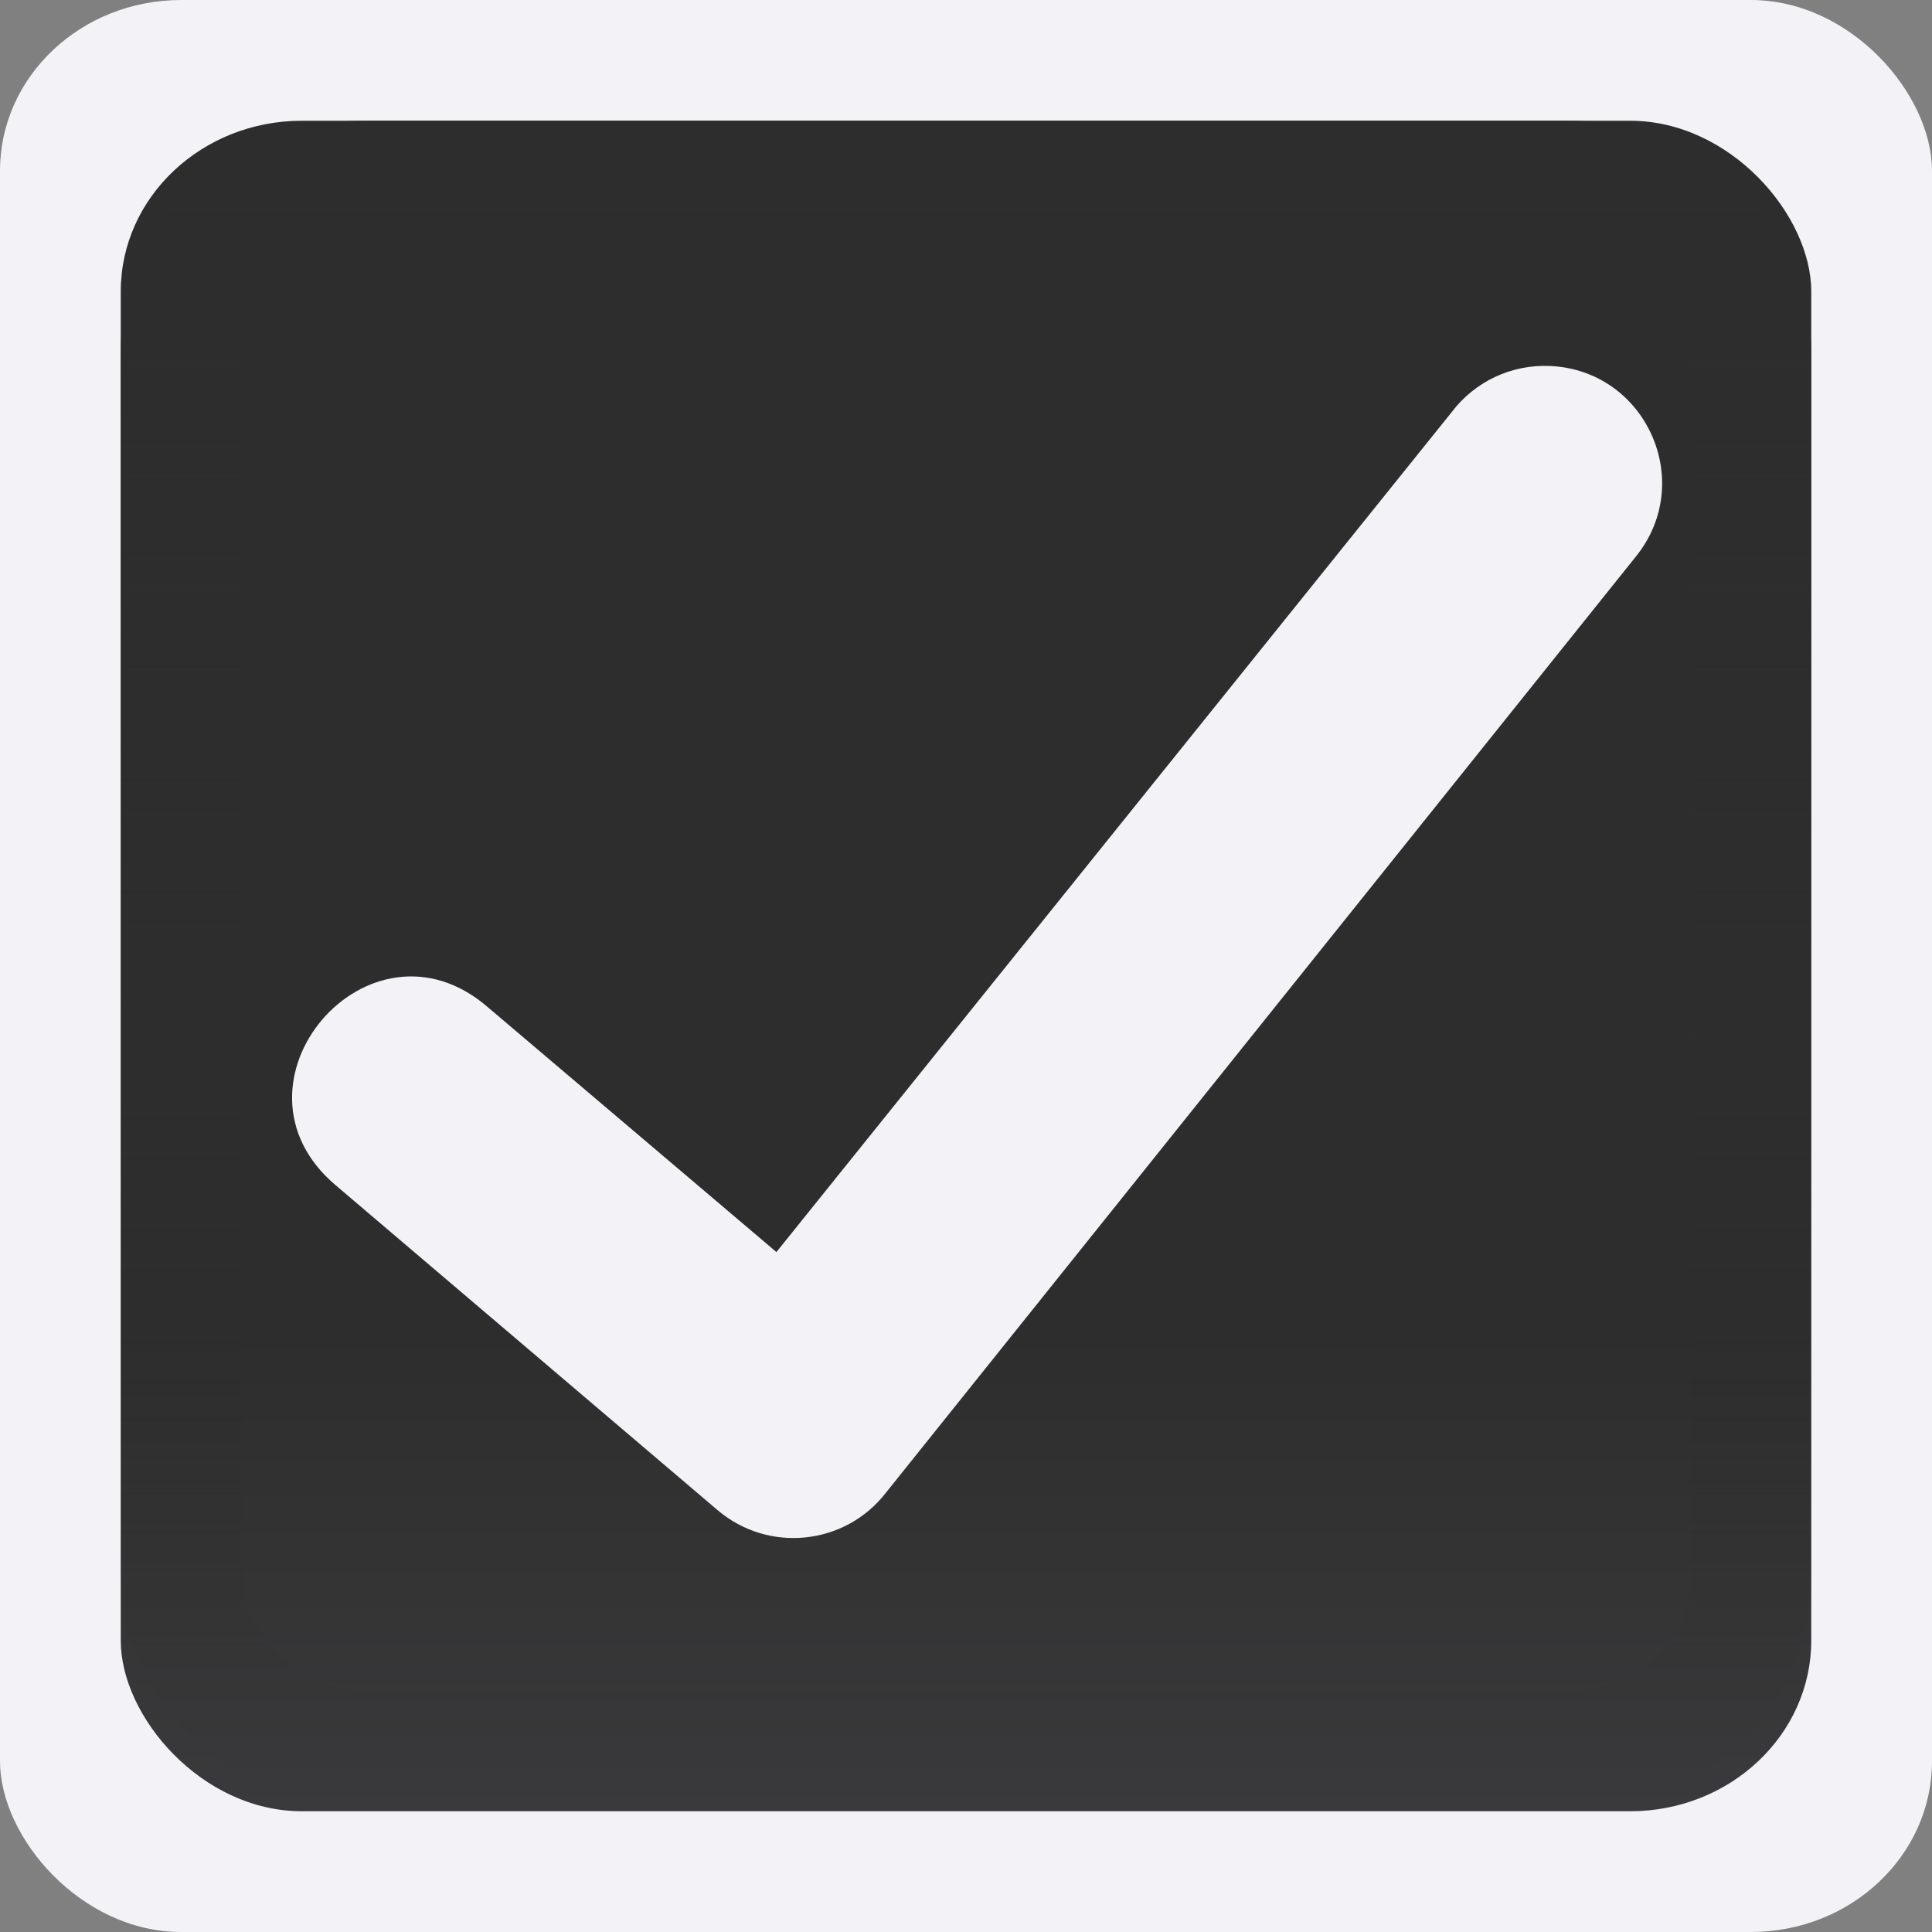
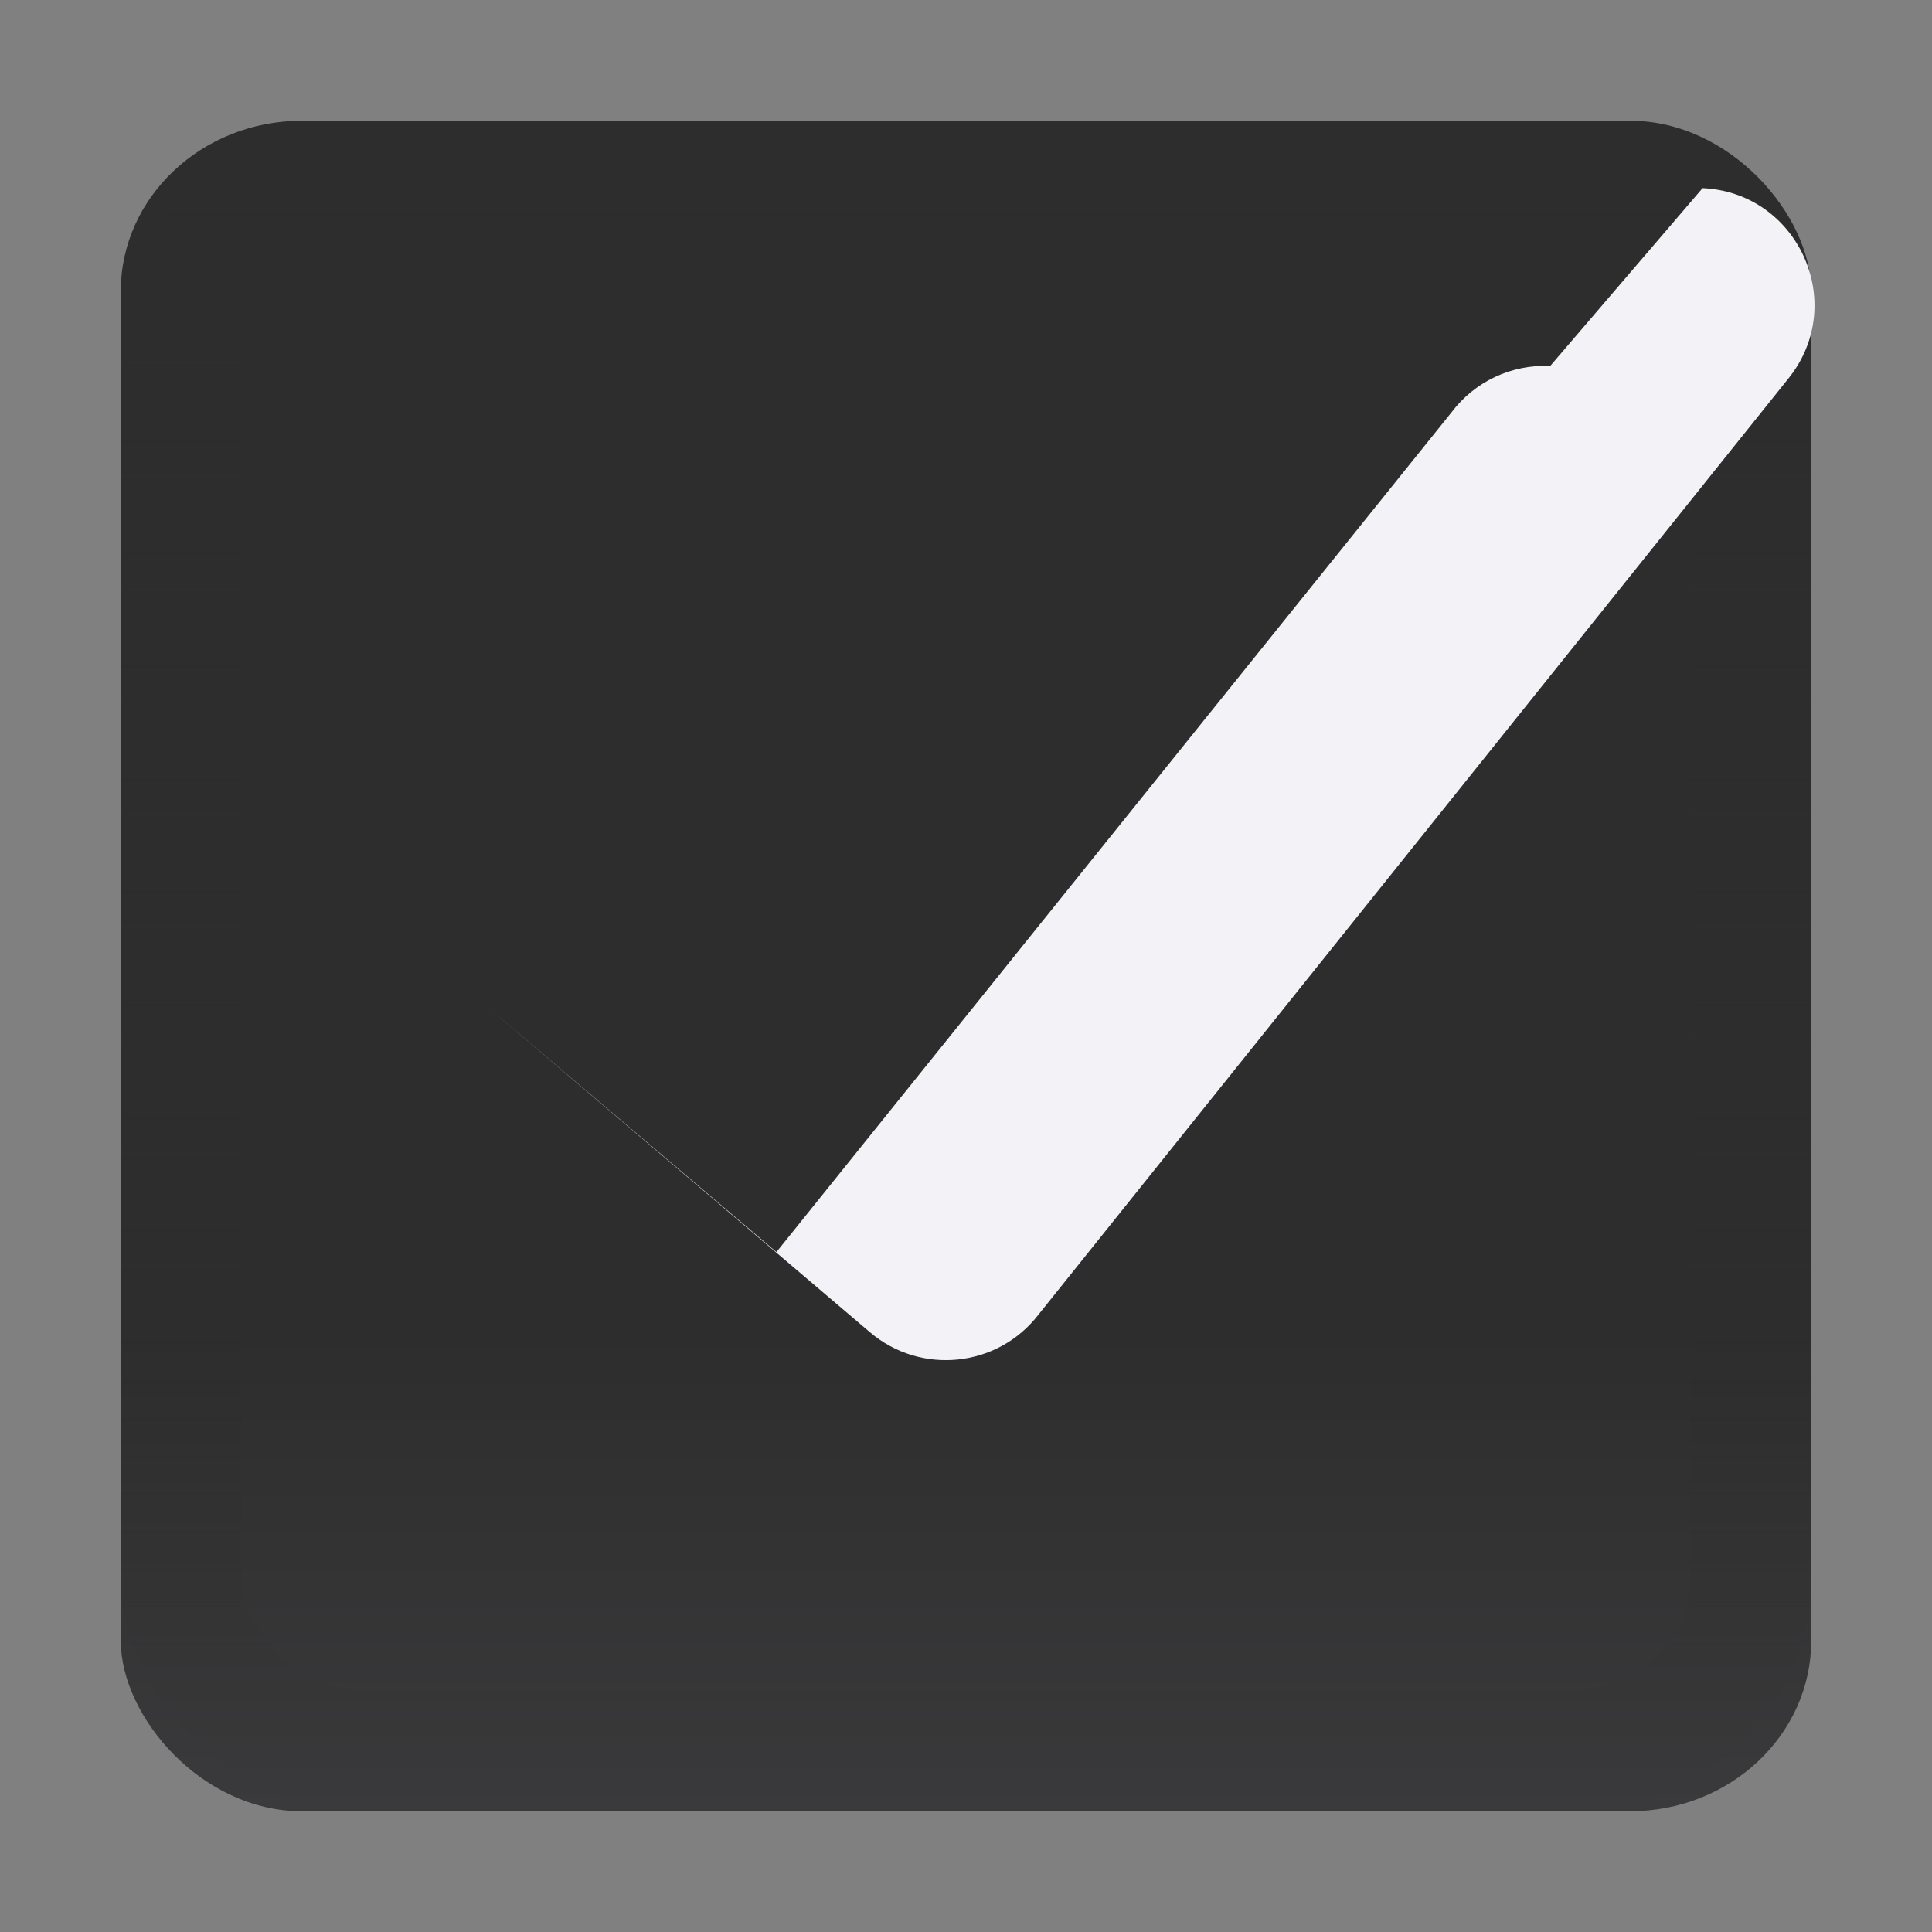
<svg xmlns="http://www.w3.org/2000/svg" viewBox="0 0 16 16">
  <rect x="0" y="0" width="16" height="16" fill="#808080" stroke="none" />
  <linearGradient id="a" gradientUnits="userSpaceOnUse" x1="8" x2="8" y1="15" y2="1">
    <stop offset="0" stop-color="#3a3a3c" />
    <stop offset=".286" stop-color="#2d2d2d" />
    <stop offset="1" stop-color="#2d2d2d" />
  </linearGradient>
  <linearGradient id="b" gradientUnits="userSpaceOnUse" x1="8" x2="8" y1="1" y2="15">
    <stop offset="0" stop-color="#2d2d2d" />
    <stop offset="1" stop-color="#2d2d2d" stop-opacity="0" />
  </linearGradient>




     /&amp;amp;gt;
-  <rect fill="#f2f2f7" height="16" rx="1.5" ry="1.414" width="16" />
-   <rect fill="url(#a)" height="14" rx="1.5" ry="1.414" width="14" x="1" y="1" />
+  <rect fill="url(#a)" height="14" rx="1.5" ry="1.414" width="14" x="1" y="1" />
  <rect fill="none" height="13" rx="1.5" ry="1.414" stroke="url(#b)" stroke-linecap="round" stroke-linejoin="round" width="13" x="1.5" y="1.5" />
-   <path d="m12.838 3.031c-.32-.015-.626.129-.818.385l-5.59 6.953-2.389-2.027c-.983-.853-2.255.632-1.262 1.473l3.161 2.689c.42.36 1.057.296 1.396-.141l6.215-7.758c.495-.619.079-1.538-.713-1.574z" fill="#f2f2f7" fill-rule="evenodd" />
+   <path d="m12.838 3.031c-.32-.015-.626.129-.818.385l-5.59 6.953-2.389-2.027l3.161 2.689c.42.36 1.057.296 1.396-.141l6.215-7.758c.495-.619.079-1.538-.713-1.574z" fill="#f2f2f7" fill-rule="evenodd" />
</svg>